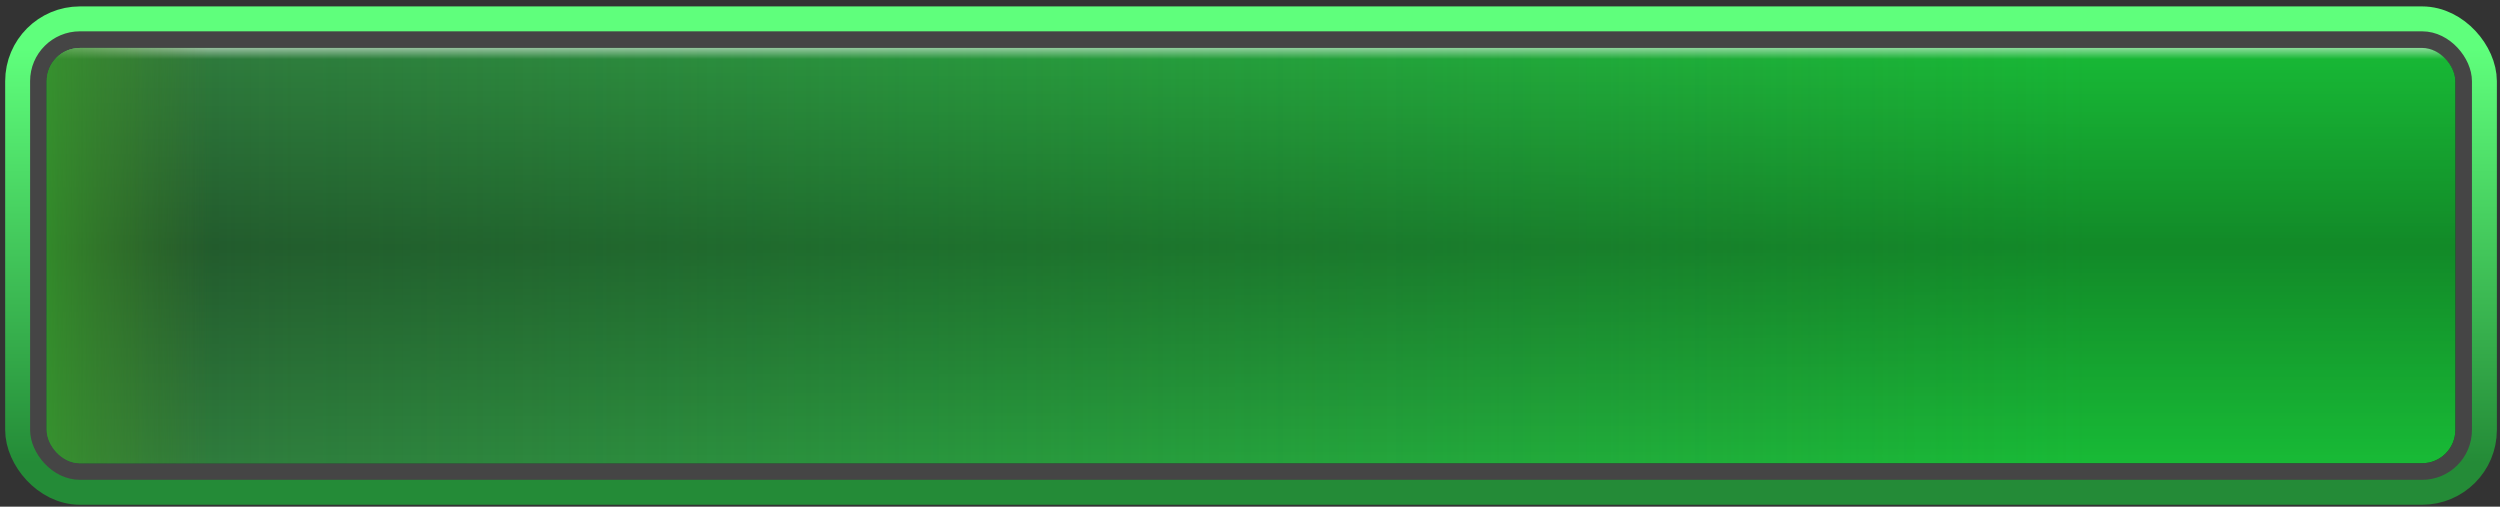
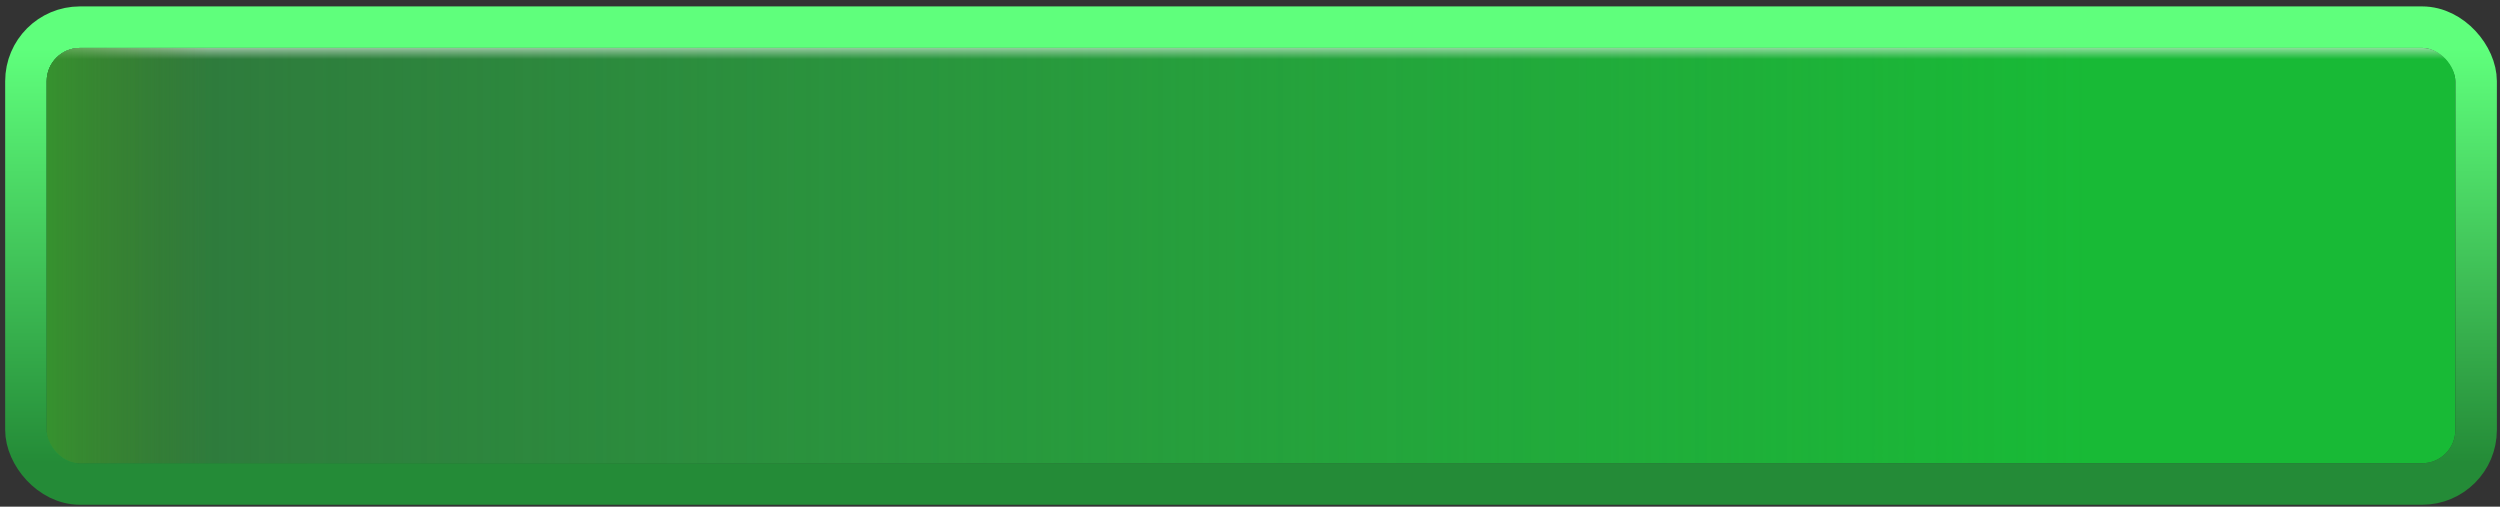
<svg xmlns="http://www.w3.org/2000/svg" width="301" height="61" viewBox="0 0 301 61" fill="none">
  <rect x="0" y="0" width="301" height="61" fill="#333333" stroke="none" />
  <rect x="3.123" y="3.272" width="295" height="55" rx="6.5" stroke="url(#paint0_linear)" stroke-width="5" />
-   <rect x="4.623" y="4.772" width="292" height="52" rx="5" fill="#181818" stroke="#454545" stroke-width="2" />
  <rect x="5.623" y="5.772" width="290" height="50" rx="4" fill="#18BA36" />
  <rect x="5.623" y="5.772" width="290" height="50" rx="4" fill="url(#paint1_linear)" />
-   <rect x="5.623" y="5.772" width="290" height="50" rx="4" fill="url(#paint2_linear)" fill-opacity="0.5" />
  <rect x="5.623" y="5.772" width="290" height="50" rx="4" fill="url(#paint3_linear)" fill-opacity="0.5" />
  <rect x="5.623" y="5.772" width="290" height="50" rx="4" fill="url(#paint4_linear)" fill-opacity="0.7" />
  <defs>
    <linearGradient id="paint0_linear" x1="150.623" y1="5.772" x2="150.623" y2="55.772" gradientUnits="userSpaceOnUse">
      <stop stop-color="#5FFF7C" />
      <stop offset="1" stop-color="#248B37" />
    </linearGradient>
    <linearGradient id="paint1_linear" x1="5.623" y1="30.772" x2="251.213" y2="30.772" gradientUnits="userSpaceOnUse">
      <stop stop-color="#2F753C" />
      <stop offset="1" stop-color="#3F824B" stop-opacity="0" />
    </linearGradient>
    <linearGradient id="paint2_linear" x1="150.623" y1="5.772" x2="150.623" y2="55.772" gradientUnits="userSpaceOnUse">
      <stop stop-opacity="0" />
      <stop offset="0.479" stop-opacity="0.521" />
      <stop offset="1" stop-opacity="0" />
    </linearGradient>
    <linearGradient id="paint3_linear" x1="150.623" y1="5.772" x2="150.623" y2="7.111" gradientUnits="userSpaceOnUse">
      <stop stop-color="white" />
      <stop offset="1" stop-color="white" stop-opacity="0" />
    </linearGradient>
    <linearGradient id="paint4_linear" x1="5.623" y1="55.772" x2="25.347" y2="55.772" gradientUnits="userSpaceOnUse">
      <stop stop-color="#399E29" />
      <stop offset="1" stop-color="#4A831E" stop-opacity="0" />
    </linearGradient>
  </defs>
</svg>